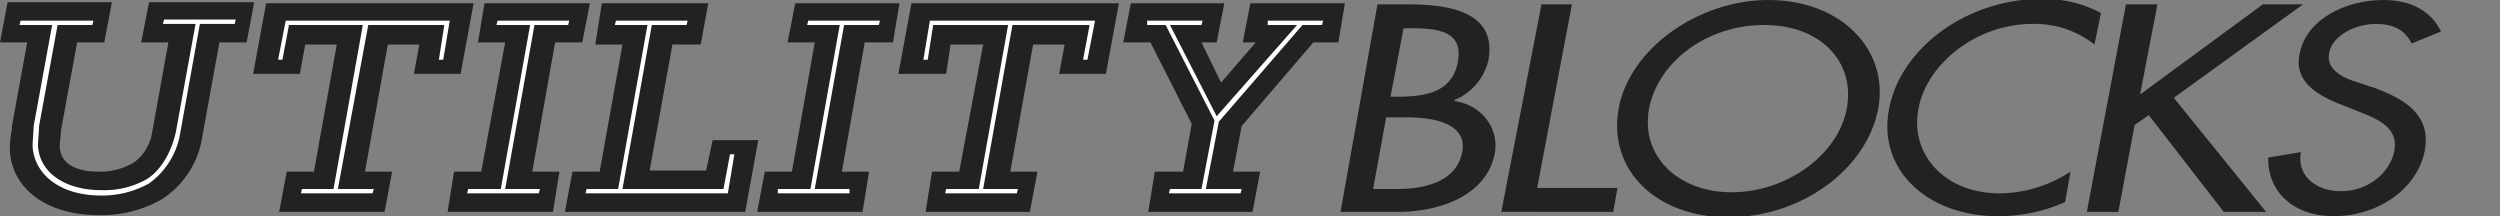
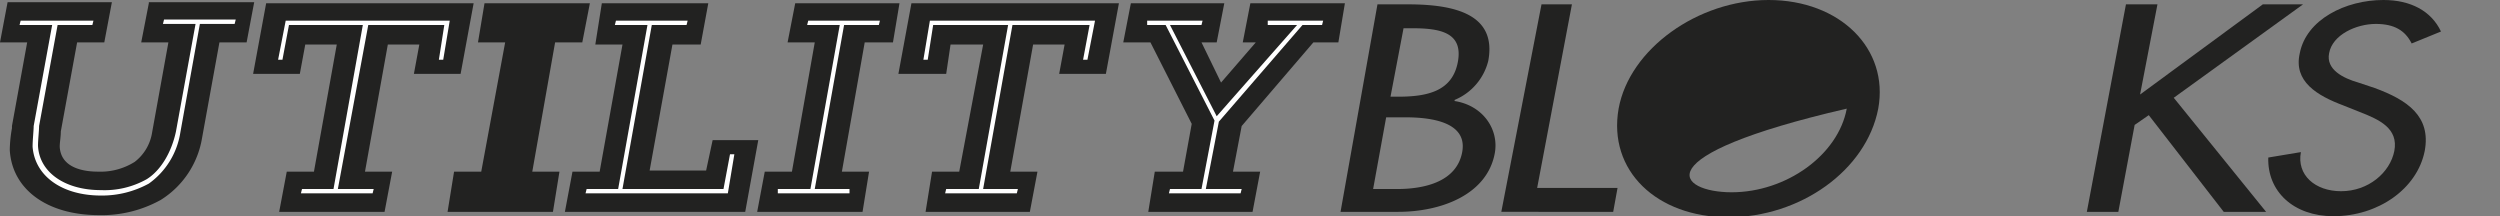
<svg xmlns="http://www.w3.org/2000/svg" viewBox="-5010.297 2082.203 413.971 35.797">
  <rect x="-5010.297" y="2082.203" width="413.971" height="35.797" fill="#808080" stroke="none" />
  <defs>
    <style>
      .cls-1 {
        clip-path: url(#clip-path);
      }

      .cls-2 {
        fill: #222221;
      }

      .cls-3 {
        clip-path: url(#clip-path-7);
      }

      .cls-4 {
        fill: #fff;
      }
    </style>
    <clipPath id="clip-path">
      <path id="Path_206" data-name="Path 206" d="M0,0V35.8H413.373v-25l-8.814-4.857L402.94,0Z" />
    </clipPath>
    <clipPath id="clip-path-7">
      <path id="Path_218" data-name="Path 218" d="M0,0V35.8H413.971v-25l-8.827-4.857L403.522,0Z" />
    </clipPath>
  </defs>
  <g id="Group_316" data-name="Group 316" transform="translate(-5010.297 2082.203)">
    <g id="Group_295" data-name="Group 295" class="cls-1">
      <path id="Path_205" data-name="Path 205" class="cls-2" d="M225.959,4.877h-.72l.9-4.137H224.7l.18-.54h3.238V.74h-1.439Z" transform="translate(179.499 0.16)" />
    </g>
    <g id="Group_296" data-name="Group 296" class="cls-1">
      <path id="Path_207" data-name="Path 207" class="cls-2" d="M129.516.4h5.037c7.735,0,14.75,1.619,13.311,9.354a9.476,9.476,0,0,1-5.576,6.476v.18c4.677.72,7.375,4.677,6.656,8.634-1.259,6.836-8.814,9.714-16.01,9.714H123.4Zm-.72,30.58h3.957c4.677,0,9.894-1.259,10.793-6.116s-4.857-5.756-9.354-5.756h-3.238Zm2.878-15.29h1.259c4.857,0,8.994-.9,9.894-5.756s-2.878-5.576-7.555-5.576h-1.439Z" transform="translate(98.577 0.32)" />
    </g>
    <g id="Group_297" data-name="Group 297" class="cls-1">
      <path id="Path_209" data-name="Path 209" class="cls-2" d="M144.136,30.8h13.311l-.72,3.957H138.2L144.856.4h5.037Z" transform="translate(110.399 0.32)" />
    </g>
    <g id="Group_298" data-name="Group 298" class="cls-1">
-       <path id="Path_211" data-name="Path 211" class="cls-2" d="M192.1,17.988c-1.979,10.253-12.952,17.988-24.824,17.988s-19.967-7.735-18.168-17.988C150.91,8.095,162.243,0,173.935,0,185.807,0,193.9,8.095,192.1,17.988m-5.217,0c1.439-7.555-4.137-13.851-13.671-13.851-9.714,0-17.629,6.3-19.068,13.851C152.709,25.9,159,31.839,167.819,31.839c8.994,0,17.629-6.116,19.068-13.851" transform="translate(118.916)" />
+       <path id="Path_211" data-name="Path 211" class="cls-2" d="M192.1,17.988c-1.979,10.253-12.952,17.988-24.824,17.988s-19.967-7.735-18.168-17.988C150.91,8.095,162.243,0,173.935,0,185.807,0,193.9,8.095,192.1,17.988m-5.217,0C152.709,25.9,159,31.839,167.819,31.839c8.994,0,17.629-6.116,19.068-13.851" transform="translate(118.916)" />
    </g>
    <g id="Group_299" data-name="Group 299" class="cls-1">
-       <path id="Path_213" data-name="Path 213" class="cls-2" d="M208.028,7.455a15.993,15.993,0,0,0-10.253-3.418c-9.174,0-17.449,6.476-18.888,14.031S183.2,32.1,192.378,32.1a21.741,21.741,0,0,0,11.692-3.6l-.9,5.037a27,27,0,0,1-11.153,2.338c-11.692,0-19.967-7.735-17.988-17.808C176.009,7.815,187.162-.1,199.214-.1a20.1,20.1,0,0,1,9.894,2.338Z" transform="translate(138.788 -0.08)" />
-     </g>
+       </g>
    <g id="Group_300" data-name="Group 300" class="cls-1">
      <path id="Path_215" data-name="Path 215" class="cls-2" d="M221.241.4H227.9L206.491,15.87l15.29,18.888h-7.015l-12.412-16.01-2.339,1.619-2.7,14.391H192.1L198.576.4h5.217l-2.878,14.93Z" transform="translate(153.457 0.32)" />
    </g>
    <g id="Group_301" data-name="Group 301" class="cls-3">
      <path id="Path_217" data-name="Path 217" class="cls-2" d="M232.547,7.2c-1.079-2.159-2.878-3.238-5.936-3.238-3.238,0-7.2,1.8-7.735,4.857-.54,2.7,2.338,4.137,4.857,4.857l2.7.9c5.4,1.979,9.354,4.677,8.275,10.433C233.446,31.3,226.971,35.8,219.6,35.8c-6.656,0-10.973-4.137-10.793-9.714l5.4-.9c-.72,3.778,2.339,6.476,6.656,6.476,4.5,0,8.095-3.058,8.814-6.656.72-3.778-2.518-5.217-5.756-6.476l-2.7-1.079c-4.317-1.619-8.275-3.957-7.2-8.634C215.1,3.238,221.574,0,227.87,0c4.5,0,7.915,1.8,9.534,5.217Z" transform="translate(166.795 0)" />
    </g>
    <g id="Group_302" data-name="Group 302" class="cls-1">
      <path id="Path_219" data-name="Path 219" class="cls-2" d="M24.644.38,23.385,6.856h4.5l-2.7,14.93a7.6,7.6,0,0,1-2.878,4.857,10.666,10.666,0,0,1-6.116,1.619c-1.8,0-6.116-.36-6.3-4.137,0-.72.18-1.619.18-2.518l2.7-14.75h4.5L18.528.2H1.259L0,6.856H4.5L1.979,20.707v.36a22.144,22.144,0,0,0-.36,3.6c.36,6.476,6.116,10.793,14.75,10.793a20.127,20.127,0,0,0,10.253-2.518,14.945,14.945,0,0,0,6.836-10.253l2.878-15.83h4.5L42.093.2H24.644Z" transform="translate(0 0.16)" />
    </g>
    <g id="Group_303" data-name="Group 303" class="cls-1">
      <path id="Path_221" data-name="Path 221" class="cls-2" d="M57.658,11.992,59.816.3H25.459L23.3,11.992h7.735l.9-4.857h5.217L33.373,28.182h-4.5l-1.259,6.656H45.066l1.259-6.656h-4.5L45.606,7.136h5.217l-.9,4.857Z" transform="translate(18.613 0.24)" />
    </g>
    <g id="Group_304" data-name="Group 304" class="cls-1">
      <path id="Path_223" data-name="Path 223" class="cls-2" d="M59.008,6.776h4.5L64.765.3H47.316L46.237,6.776h4.5L46.776,28.182h-4.5L41.2,34.838H58.649l1.079-6.656h-4.5Z" transform="translate(32.912 0.24)" />
    </g>
    <g id="Group_305" data-name="Group 305" class="cls-1">
      <path id="Path_225" data-name="Path 225" class="cls-2" d="M76.464,22.965,75.385,28H66.031L69.808,7.136h4.677L75.745.3H58.116L57.037,7.136h4.5L57.756,28.182h-4.5L52,34.838H81.861l2.159-11.872Z" transform="translate(41.54 0.24)" />
    </g>
    <g id="Group_306" data-name="Group 306" class="cls-1">
      <path id="Path_227" data-name="Path 227" class="cls-2" d="M92.185,6.776,93.265.3H76L74.737,6.776h4.5L75.456,28.182h-4.5L69.7,34.838H87.149l1.079-6.656h-4.5L87.508,6.776Z" transform="translate(55.679 0.24)" />
    </g>
    <g id="Group_307" data-name="Group 307" class="cls-1">
      <path id="Path_229" data-name="Path 229" class="cls-2" d="M82.7,11.992h7.915l.72-4.857h5.4L92.773,28.182h-4.5L87.2,34.838h17.269l1.259-6.656h-4.5l3.778-21.046h5.217l-.9,4.857h7.735L119.216.3H84.859Z" transform="translate(66.064 0.24)" />
    </g>
    <g id="Group_308" data-name="Group 308" class="cls-1">
      <path id="Path_231" data-name="Path 231" class="cls-2" d="M124.446.3l-1.259,6.476h2.159l-5.756,6.656-3.238-6.656h2.518L120.129.3h-15.47L103.4,6.776h4.5l6.836,13.491-1.439,7.915h-4.677l-1.079,6.656h17.269l1.259-6.656h-4.5l1.439-7.555L134.88,6.776h4.137L140.1.3Z" transform="translate(82.6 0.24)" />
    </g>
    <g id="Group_309" data-name="Group 309" class="cls-1">
      <path id="Path_233" data-name="Path 233" class="cls-4" d="M53.9,30.5H77.465l1.079-6.476h-.72l-1.079,5.756H60.016L64.873,2.62h5.756l.18-.72H58.937l-.18.72h5.4L59.3,29.782H54.08Z" transform="translate(43.057 1.518)" />
    </g>
    <g id="Group_310" data-name="Group 310" class="cls-1">
      <path id="Path_235" data-name="Path 235" class="cls-4" d="M88.6,30.5H100.47l.18-.72H94.894L99.75,2.62h12.772l-1.079,5.756h.72L113.422,1.9H86.079L85,8.376h.72l.9-5.756H99.031L94.174,29.782h-5.4Z" transform="translate(67.901 1.518)" />
    </g>
    <g id="Group_311" data-name="Group 311" class="cls-1">
      <path id="Path_237" data-name="Path 237" class="cls-4" d="M29.378,30.5H41.25l.18-.72H35.494L40.53,2.62H53.122l-.9,5.756h.72L54.022,1.9H26.859L25.6,8.376h.72L27.4,2.62H39.631L34.774,29.782H29.557Z" transform="translate(20.45 1.518)" />
    </g>
    <g id="Group_312" data-name="Group 312" class="cls-1">
      <path id="Path_239" data-name="Path 239" class="cls-4" d="M71.6,30.5H83.472v-.72H77.716L82.573,2.62h5.756l.18-.72H76.637l-.18.72h5.4L77,29.782H71.6Z" transform="translate(57.197 1.518)" />
    </g>
    <g id="Group_313" data-name="Group 313" class="cls-1">
      <path id="Path_241" data-name="Path 241" class="cls-4" d="M109.2,30.5H121.07l.18-.72h-5.936l2.159-11.153L131.323,2.62h3.238l.18-.72h-9.174v.72h4.857L117.113,17.73,109.378,2.62h5.217l.18-.72H105.6v.72h3.058l8.095,15.83-2.159,11.333h-5.217Z" transform="translate(84.357 1.518)" />
    </g>
    <g id="Group_314" data-name="Group 314" class="cls-1">
-       <path id="Path_243" data-name="Path 243" class="cls-4" d="M43,30.5H54.872l.18-.72H49.3L54.153,2.62h5.576l.18-.72H48.037l-.18.72h5.576L48.576,29.782h-5.4Z" transform="translate(34.35 1.518)" />
-     </g>
+       </g>
    <g id="Group_315" data-name="Group 315" class="cls-1">
      <path id="Path_245" data-name="Path 245" class="cls-4" d="M1.8,2.7H7.2L4.138,19.429c0,.72-.18,2.338-.18,3.418.36,4.857,4.857,8.095,11.333,8.095a16.134,16.134,0,0,0,7.915-1.979,12.8,12.8,0,0,0,5.217-8.455L31.661,2.52h5.756l.18-.72H25.725l-.18.72h5.4L27.7,20.328c-.72,3.418-2.518,6.476-4.857,7.915a14.253,14.253,0,0,1-7.555,1.8c-6.116,0-10.253-3.058-10.433-7.375,0-.9.18-2.518.18-3.238L8.1,2.7h5.756l.18-.72H1.98Z" transform="translate(1.438 1.438)" />
    </g>
  </g>
</svg>